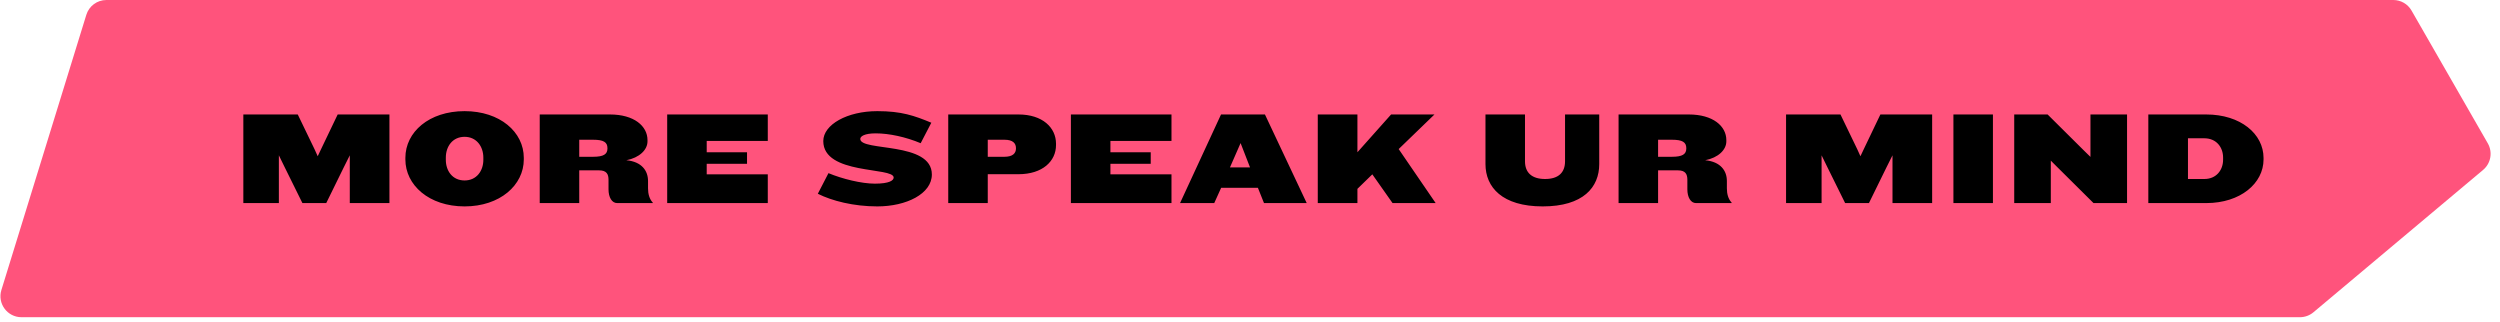
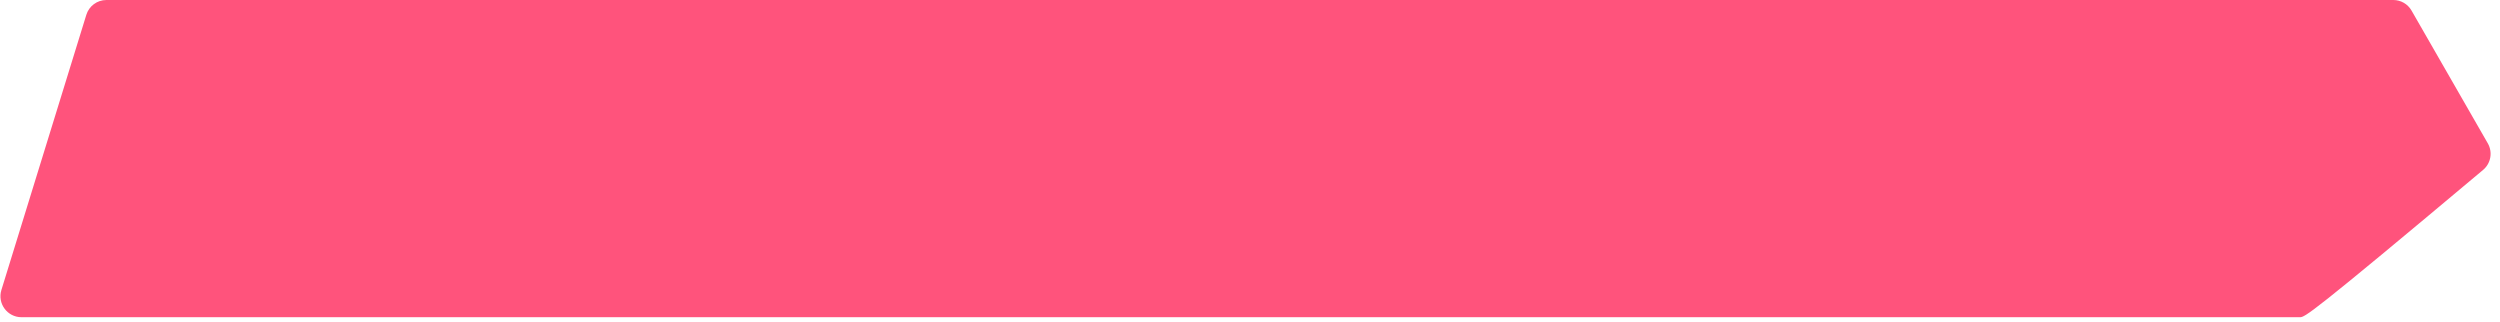
<svg xmlns="http://www.w3.org/2000/svg" width="357" height="46" viewBox="0 0 357 46" fill="none">
-   <path d="M0.199 41.413L12.328 2.115C12.716 0.858 13.878 0 15.194 0H341.764C342.838 0 343.83 0.574 344.365 1.506L355.259 20.471C355.983 21.731 355.699 23.329 354.586 24.263L330.356 44.595C329.816 45.049 329.133 45.297 328.427 45.297H3.066C1.046 45.297 -0.397 43.342 0.199 41.413Z" fill="#FF537C" />
-   <path d="M55.611 29V16.346H48.221L45.846 21.305L45.37 22.312L44.914 21.305L42.52 16.346H34.749V29H39.822V22.179L40.658 23.889L43.185 29H46.587L49.094 23.889L49.95 22.179V29H55.611ZM74.798 22.768V22.54C74.798 18.854 71.397 15.871 66.343 15.871C61.27 15.871 57.888 18.854 57.888 22.54V22.768C57.888 26.435 61.27 29.475 66.343 29.475C71.397 29.475 74.798 26.435 74.798 22.768ZM69.022 22.825C69.022 24.402 68.053 25.77 66.343 25.77C64.614 25.77 63.664 24.402 63.664 22.825V22.502C63.664 20.925 64.614 19.538 66.343 19.538C68.053 19.538 69.022 20.925 69.022 22.502V22.825ZM93.223 29V28.943C92.729 28.411 92.539 27.689 92.539 26.891V25.846C92.539 24.383 91.646 23.091 89.442 22.882C91.304 22.521 92.463 21.4 92.463 20.184V20.013C92.463 17.999 90.544 16.346 87.105 16.346H77.073V29H82.716V24.326H85.547C86.63 24.326 86.896 24.877 86.896 25.675V27.043C86.896 28.164 87.371 29 88.131 29H93.223ZM86.744 21.21C86.744 22.027 86.174 22.388 84.711 22.388H82.716V19.956H84.711C86.174 19.956 86.744 20.298 86.744 21.153V21.21ZM109.639 29V24.896H100.918V23.395H106.675V21.742H100.918V20.127H109.639V16.346H95.275V29H109.639ZM133.069 24.915C133.069 20.165 122.847 21.666 122.847 19.842C122.847 19.462 123.455 19.044 125.051 19.044C126.97 19.044 129.345 19.557 131.473 20.45L132.993 17.524C130.561 16.517 128.737 15.871 125.279 15.871C120.985 15.871 117.565 17.79 117.565 20.146C117.565 25.01 127.616 23.813 127.616 25.352C127.616 25.77 126.989 26.226 124.937 26.226C123.018 26.226 120.263 25.542 118.306 24.725L116.786 27.67C118.8 28.677 121.878 29.475 125.279 29.475C129.44 29.475 133.069 27.67 133.069 24.915ZM150.799 20.716V20.526C150.799 18.227 148.88 16.346 145.441 16.346H135.409V29H141.052V24.877H145.441C148.88 24.877 150.799 23.015 150.799 20.716ZM145.08 21.21C145.08 21.875 144.624 22.388 143.446 22.388H141.052V19.956H143.446C144.624 19.956 145.08 20.45 145.08 21.153V21.21ZM167.288 29V24.896H158.567V23.395H164.324V21.742H158.567V20.127H167.288V16.346H152.924V29H167.288ZM186.599 29L180.633 16.346H174.363L168.511 29H173.394L174.382 26.815H179.626L180.5 29H186.599ZM178.505 23.908H175.636L177.156 20.431L178.505 23.908ZM205.012 29L199.73 21.286L204.841 16.346H198.647L193.84 21.742V16.346H188.178V29H193.84V26.967L195.968 24.896L198.856 29H205.012ZM228.371 23.433V16.346H223.488V23.034C223.488 24.611 222.576 25.561 220.638 25.561C218.7 25.561 217.769 24.611 217.769 23.034V16.346H212.126V23.433C212.126 26.739 214.52 29.475 220.296 29.475C226.091 29.475 228.371 26.739 228.371 23.433ZM247.282 29V28.943C246.788 28.411 246.598 27.689 246.598 26.891V25.846C246.598 24.383 245.705 23.091 243.501 22.882C245.363 22.521 246.522 21.4 246.522 20.184V20.013C246.522 17.999 244.603 16.346 241.164 16.346H231.132V29H236.775V24.326H239.606C240.689 24.326 240.955 24.877 240.955 25.675V27.043C240.955 28.164 241.43 29 242.19 29H247.282ZM240.803 21.21C240.803 22.027 240.233 22.388 238.77 22.388H236.775V19.956H238.77C240.233 19.956 240.803 20.298 240.803 21.153V21.21ZM275.911 29V16.346H268.52L266.145 21.305L265.67 22.312L265.214 21.305L262.82 16.346H255.049V29H260.122V22.179L260.958 23.889L263.485 29H266.886L269.394 23.889L270.249 22.179V29H275.911ZM284.591 29V16.346H278.948V29H284.591ZM303.743 29V16.346H298.518V22.407L297.644 21.552L292.4 16.346H287.631V29H292.856V22.939L293.711 23.794L298.955 29H303.743ZM323.234 22.768V22.559C323.234 19.12 319.947 16.346 315.045 16.346H306.78V29H315.045C319.947 29 323.234 26.169 323.234 22.768ZM317.458 22.806C317.458 24.269 316.508 25.561 314.779 25.561H312.442V19.747H314.779C316.508 19.747 317.458 21.039 317.458 22.502V22.806Z" fill="black" />
+   <path d="M0.199 41.413L12.328 2.115C12.716 0.858 13.878 0 15.194 0H341.764C342.838 0 343.83 0.574 344.365 1.506L355.259 20.471C355.983 21.731 355.699 23.329 354.586 24.263C329.816 45.049 329.133 45.297 328.427 45.297H3.066C1.046 45.297 -0.397 43.342 0.199 41.413Z" fill="#FF537C" />
</svg>